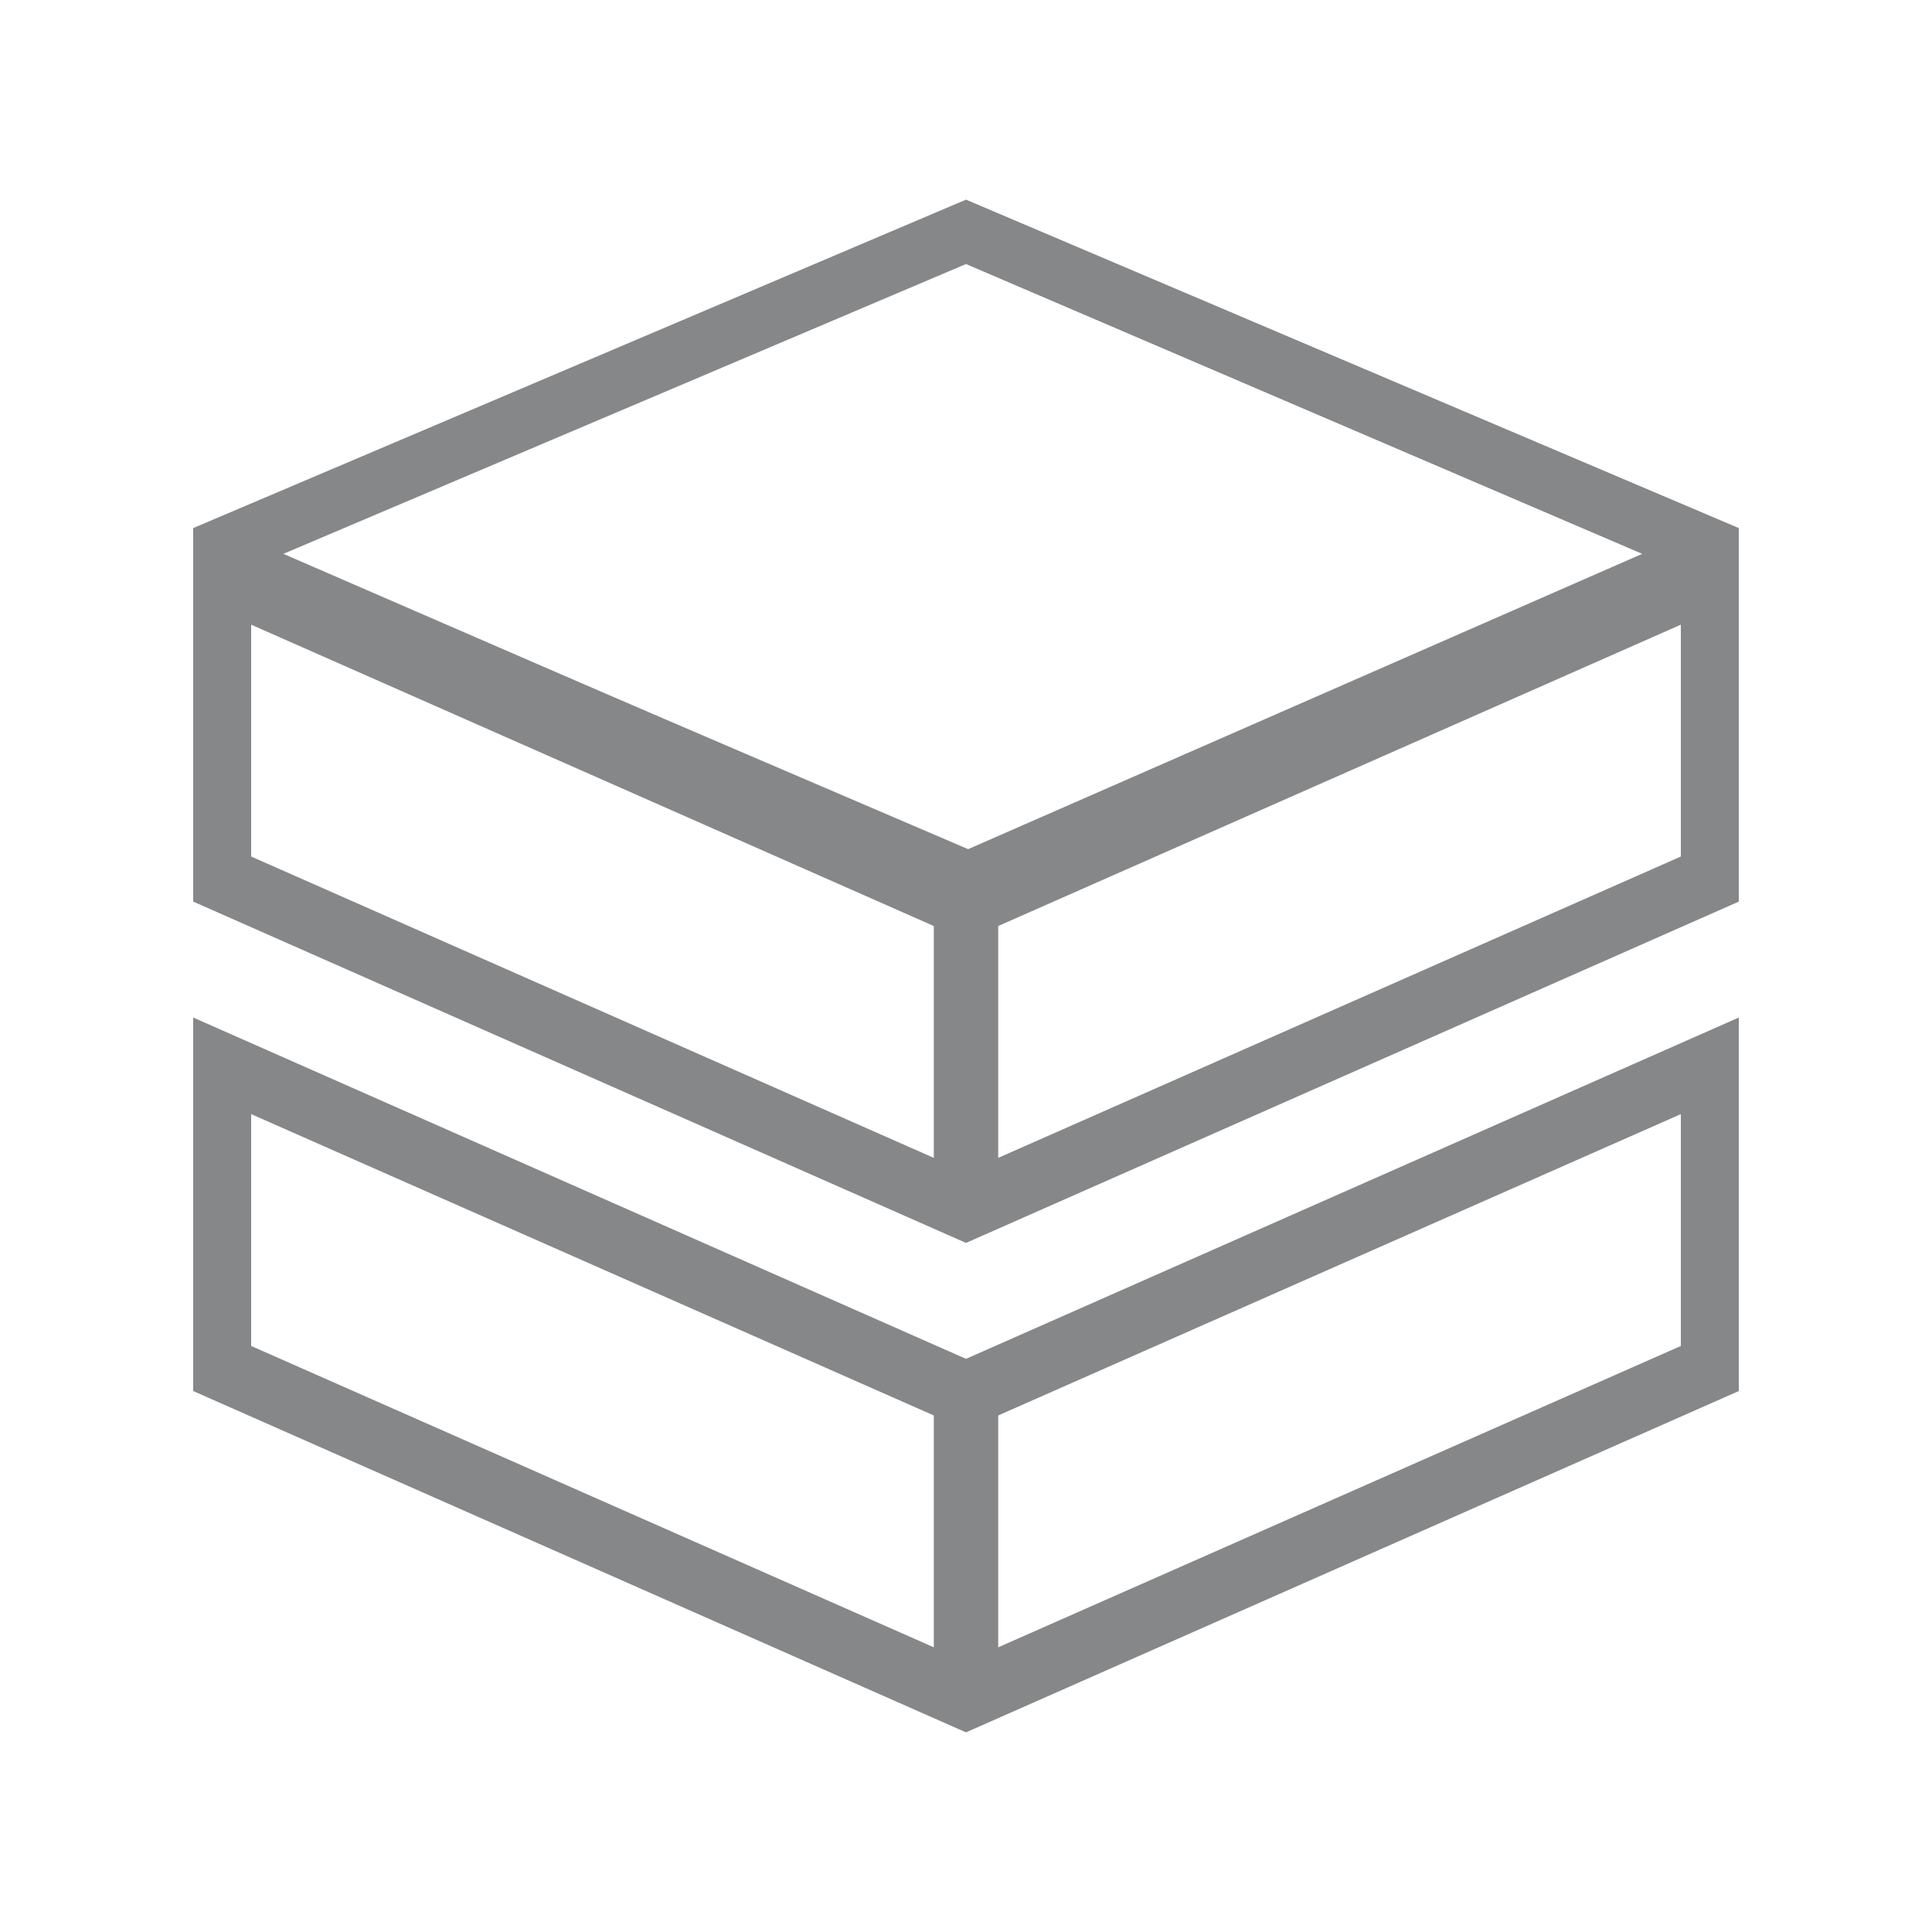
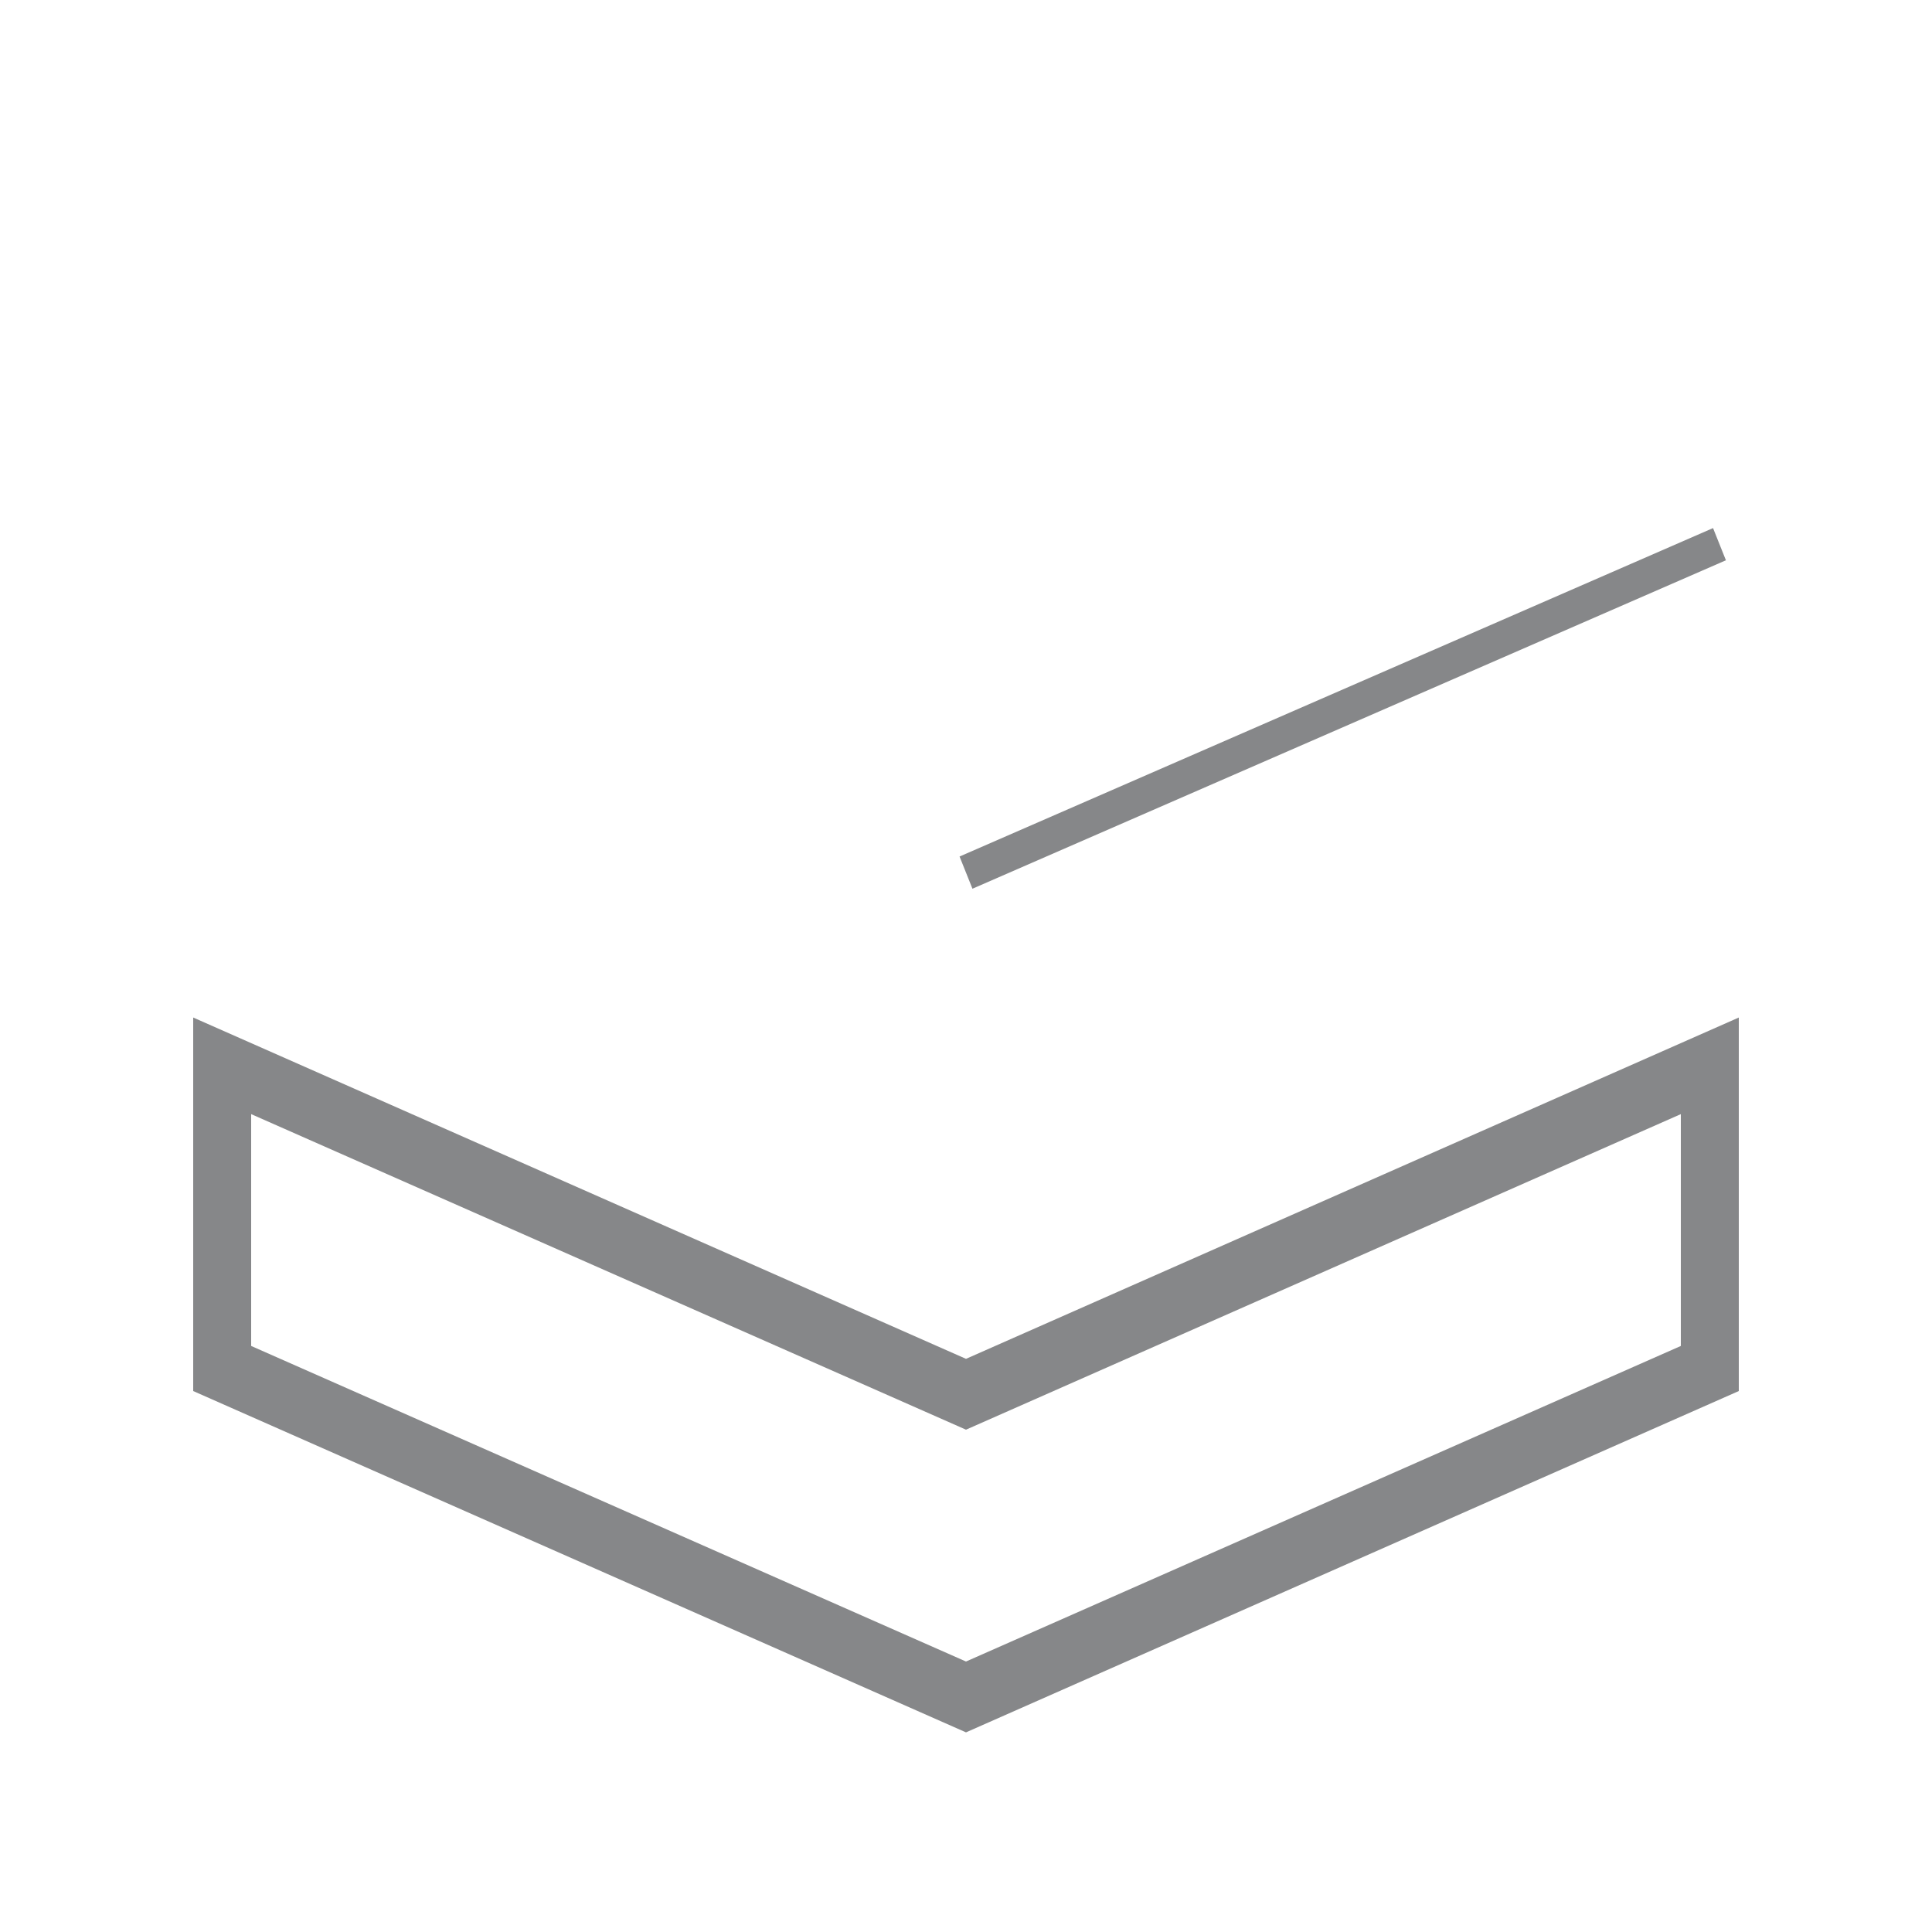
<svg xmlns="http://www.w3.org/2000/svg" t="1688021672040" class="icon" viewBox="0 0 1024 1024" version="1.1" p-id="2229" width="200" height="200">
-   <path d="M512 477.867L102.4 300.373v-20.48l409.6-174.08 409.6 174.08v23.893L512 477.867z m0-27.307l358.4-157.013L512 139.947 150.187 293.547 512 450.56z" fill="#868789" p-id="2230" />
-   <path d="M522.24 518.827h-17.067v-51.2l-395.947-170.667 6.827-17.067 406.187 174.08v64.853z" fill="#868789" p-id="2231" />
  <path d="M907.947 279.893l6.827 17.067-399.36 174.08-6.827-17.067 399.36-174.08zM512 918.187L102.4 737.28v-197.973l409.6 180.907 409.6-180.907v197.973l-409.6 180.907z m-378.88-204.8L512 880.64l378.88-167.253v-122.88L512 757.76 133.12 590.507v122.88z" fill="#868789" p-id="2232" />
-   <path d="M494.933 730.453h34.133v177.493h-34.133v-177.493z" fill="#868789" p-id="2233" />
-   <path d="M512 658.773L102.4 477.867V279.893l409.6 180.907 409.6-180.907V477.867l-409.6 180.907z m-378.88-204.8L512 621.227l378.88-167.253V331.093L512 498.347 133.12 331.093v122.88z" fill="#868789" p-id="2234" />
-   <path d="M494.933 471.04h34.133V648.533h-34.133v-177.493z" fill="#868789" p-id="2235" />
</svg>